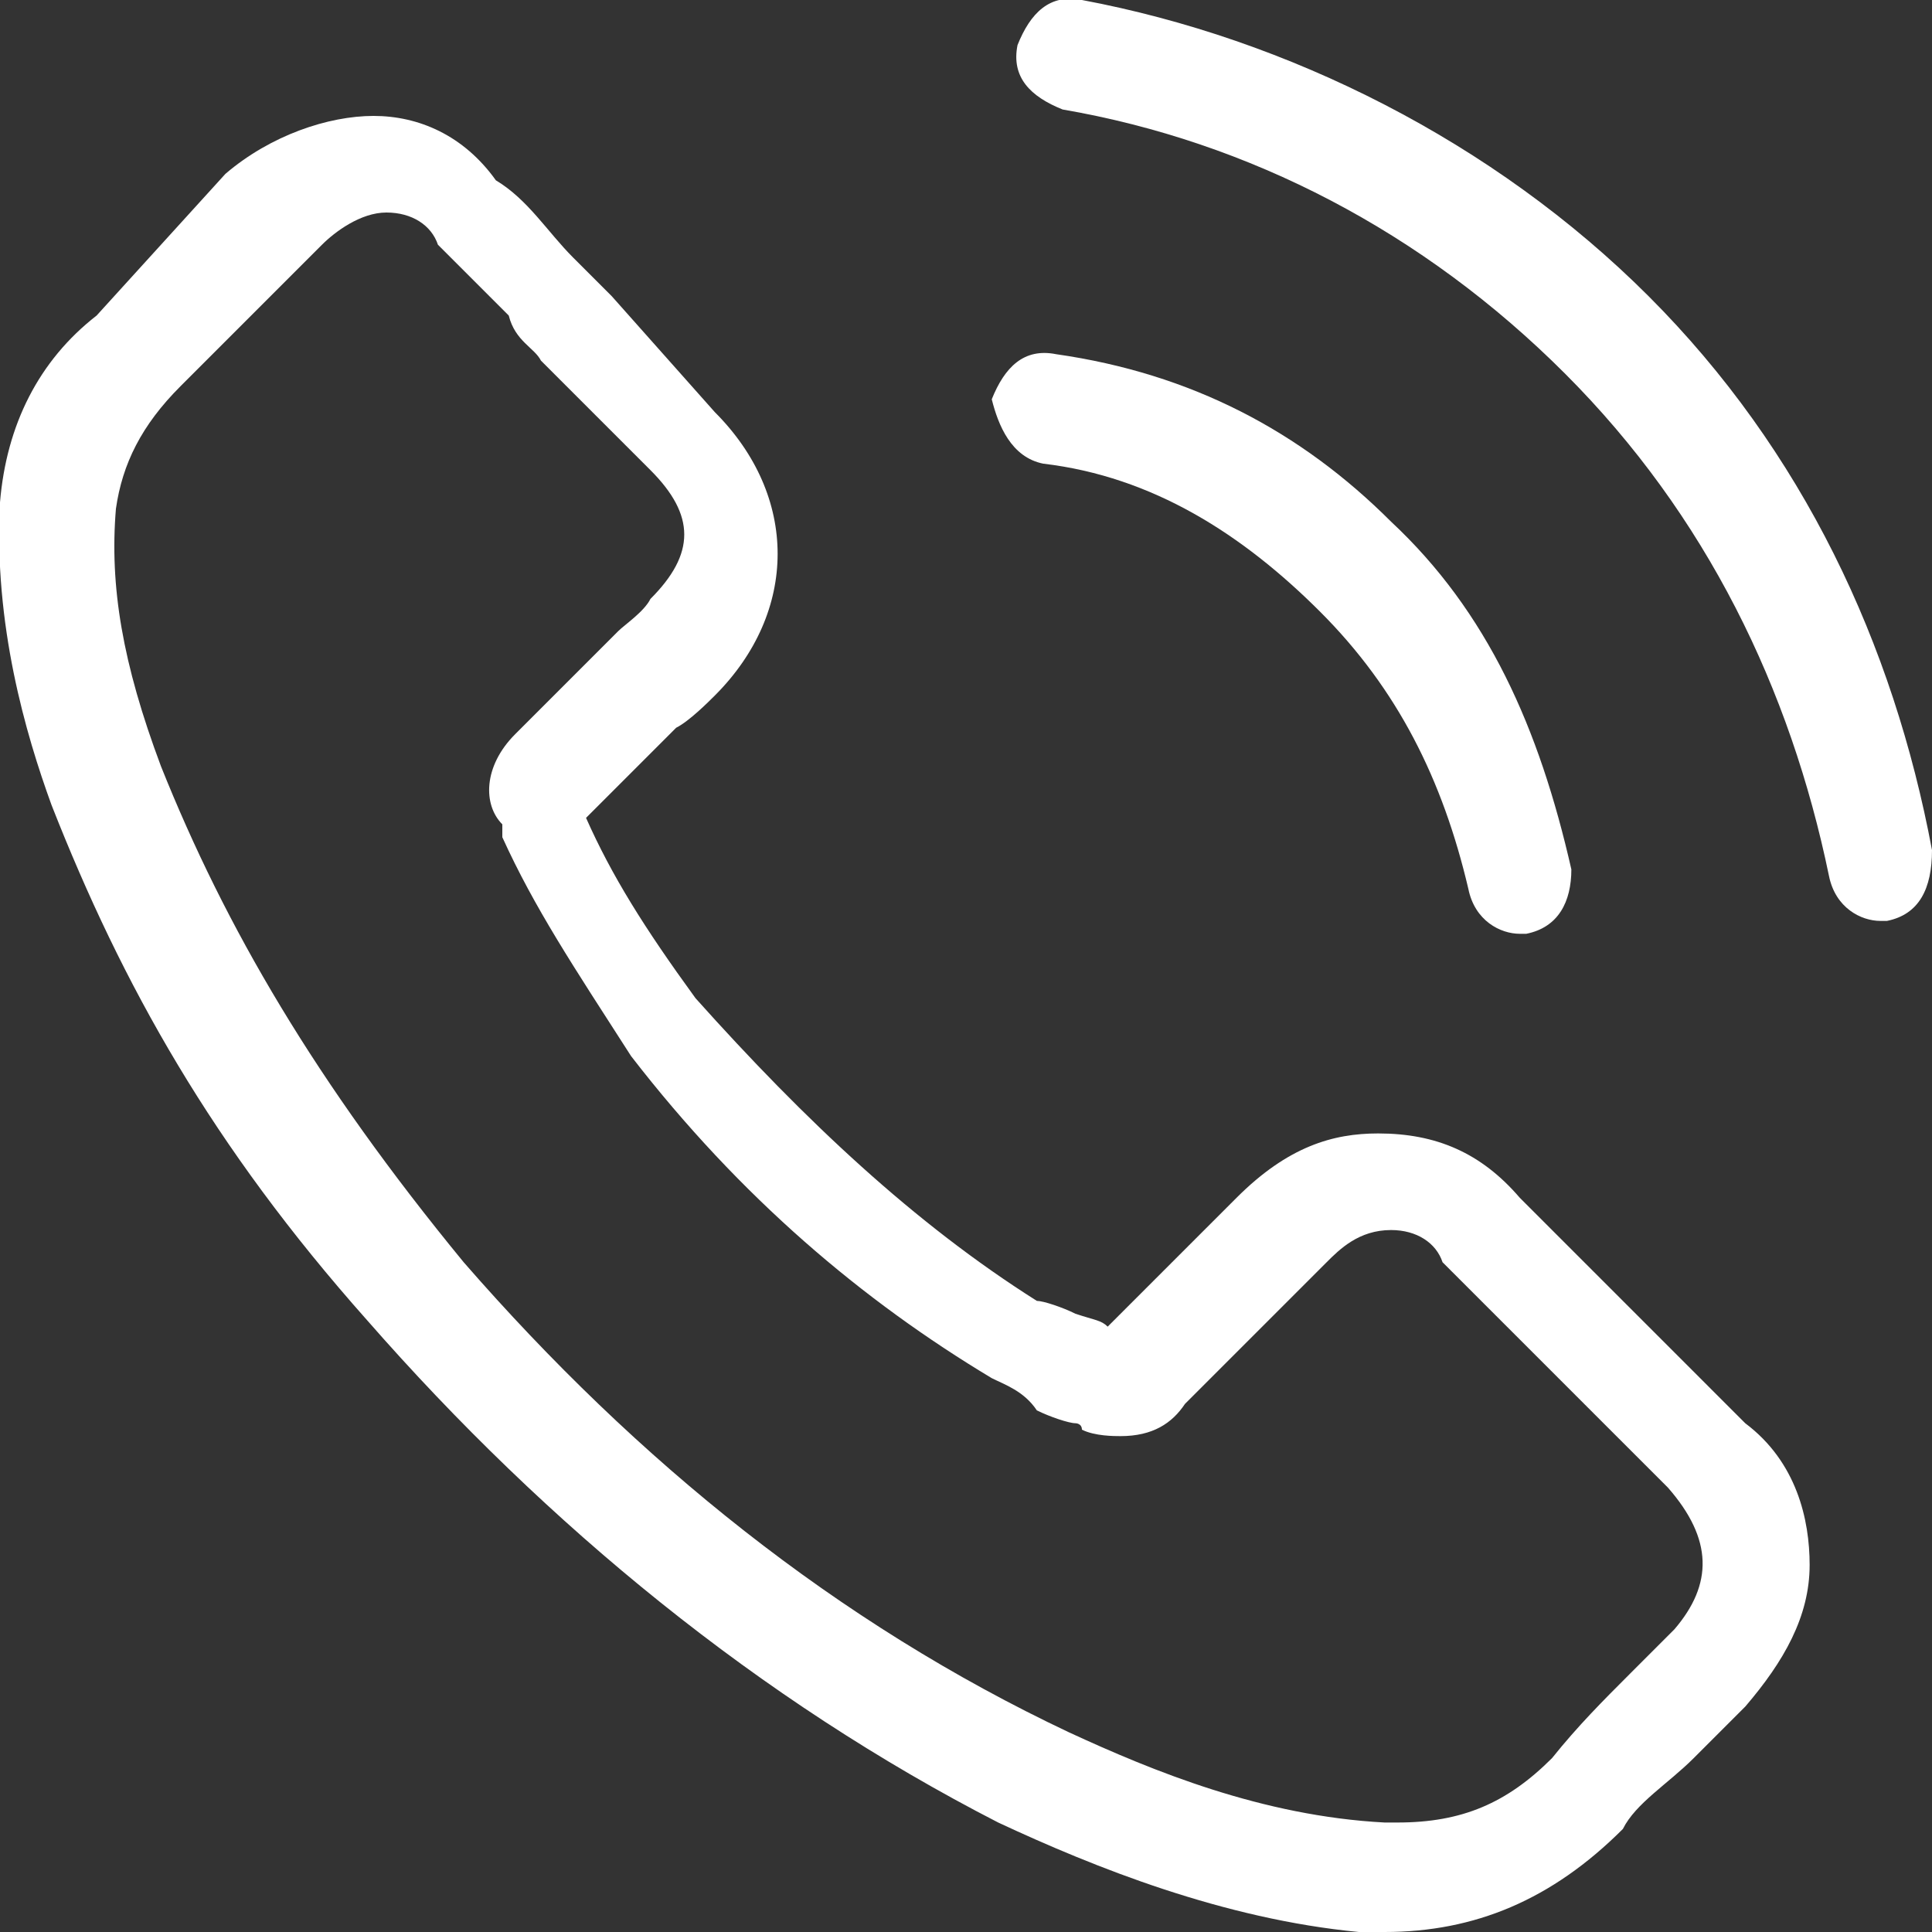
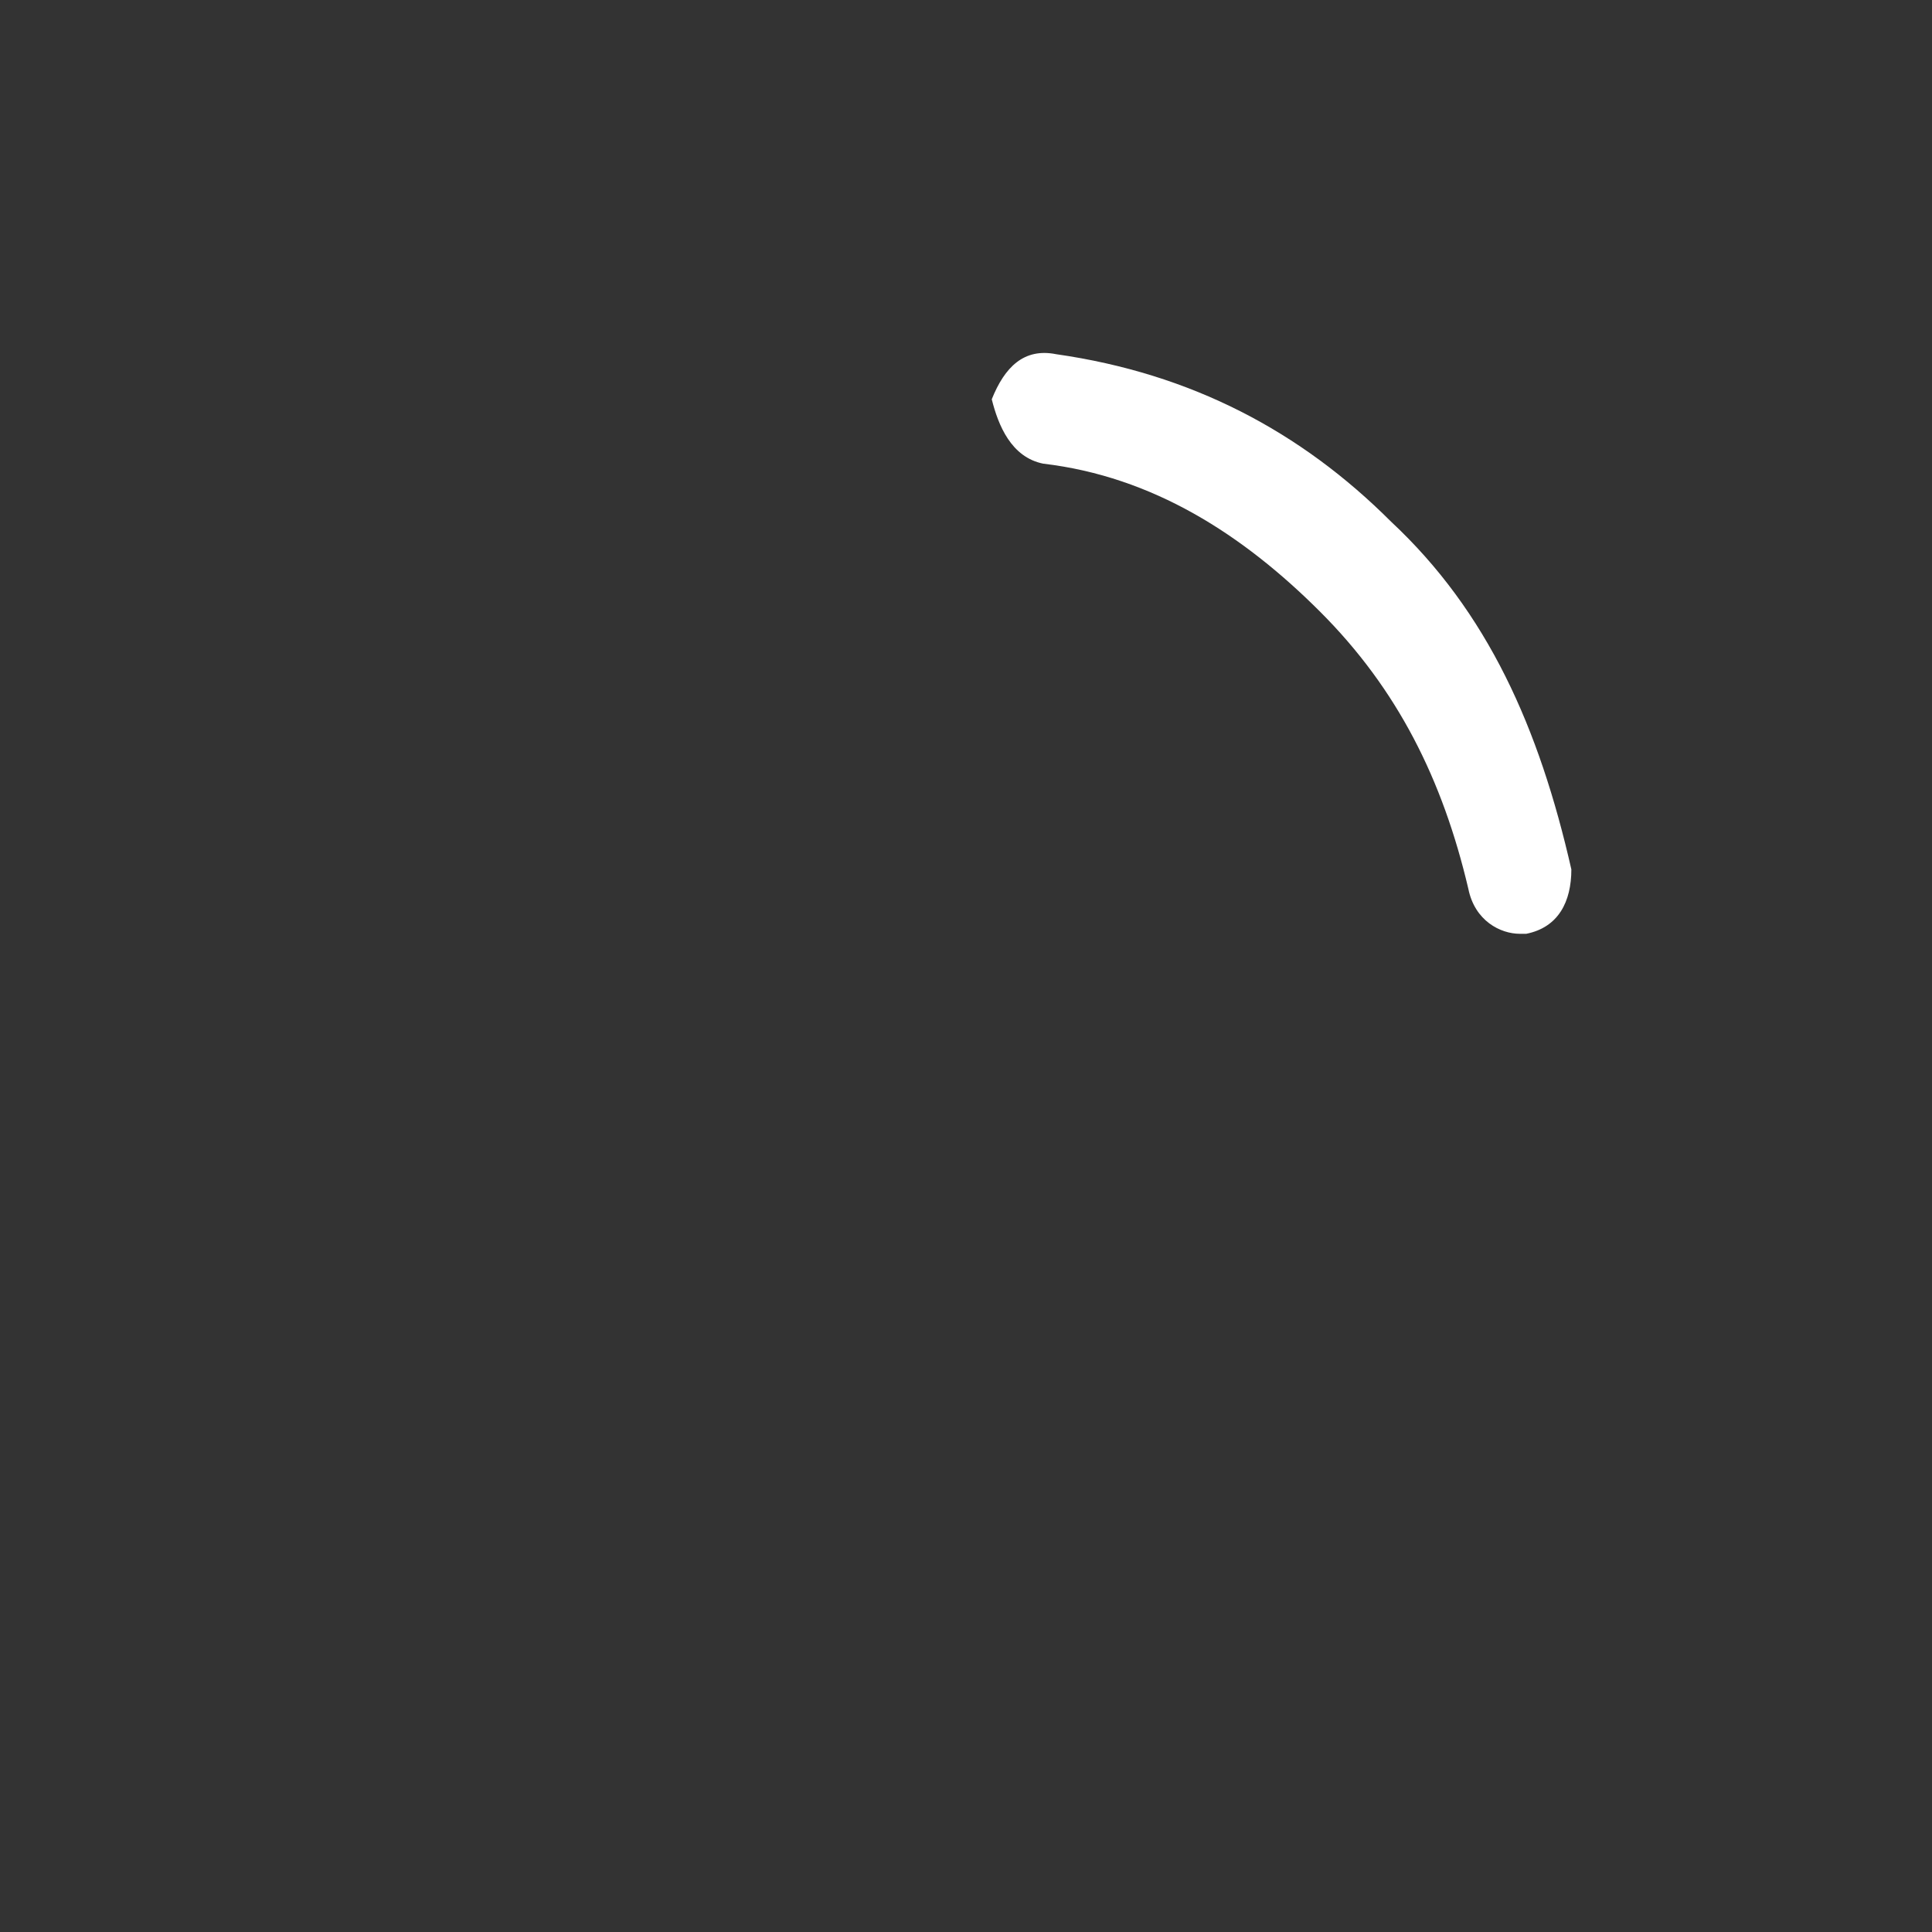
<svg xmlns="http://www.w3.org/2000/svg" version="1.1" id="Capa_1" x="0px" y="0px" viewBox="0 0 30 30" style="enable-background:new 0 0 30 30;" xml:space="preserve">
  <rect x="0" y="0" width="30" height="30" fill="#333333" stroke="none" />
  <style type="text/css">
	.st0{fill:#FFFFFF;}
</style>
  <g>
    <g>
-       <path class="st0" d="M23.6,18.6c-0.6-0.7-1.3-1-2.2-1c-0.7,0-1.4,0.2-2.2,1l-2,2c-0.1-0.1-0.2-0.1-0.5-0.2    c-0.2-0.1-0.5-0.2-0.6-0.2c-1.9-1.2-3.6-2.8-5.3-4.7c-0.8-1.1-1.3-1.9-1.7-2.8c0.5-0.5,1-1,1.4-1.4c0.2-0.1,0.5-0.4,0.6-0.5    c1.3-1.3,1.3-3.1,0-4.4L9.5,4.6C9.4,4.5,9.1,4.2,8.9,4C8.5,3.6,8.2,3.1,7.7,2.8c-0.5-0.7-1.2-1-1.9-1S4.2,2.1,3.5,2.7l0,0l-2,2.2    C0.6,5.6,0.1,6.6,0,7.8c-0.1,1.9,0.4,3.6,0.8,4.7c1.1,2.8,2.5,5.3,4.9,8c2.8,3.2,6.1,5.9,9.8,7.8C17,29,19,29.8,21.1,30    c0.1,0,0.2,0,0.4,0c1.4,0,2.6-0.5,3.7-1.6l0,0c0.2-0.4,0.7-0.7,1.1-1.1c0.2-0.2,0.5-0.5,0.8-0.8c0.6-0.7,1-1.4,1-2.2    c0-0.7-0.2-1.6-1-2.2L23.6,18.6z M26,25.3C25.9,25.3,25.9,25.3,26,25.3c-0.2,0.2-0.5,0.5-0.7,0.7c-0.4,0.4-0.8,0.8-1.2,1.3    c-0.7,0.7-1.4,1-2.4,1c-0.1,0-0.2,0-0.2,0c-1.9-0.1-3.6-0.8-4.9-1.4c-3.6-1.7-6.7-4.2-9.4-7.3c-2.3-2.8-3.7-5.2-4.7-7.7    c-0.6-1.6-0.8-2.8-0.7-4c0.1-0.7,0.4-1.3,1-1.9l2.2-2.2c0.2-0.2,0.6-0.5,1-0.5c0.4,0,0.7,0.2,0.8,0.5l0,0c0.4,0.4,0.7,0.7,1.1,1.1    C8,5.3,8.3,5.4,8.4,5.6l1.7,1.7c0.7,0.7,0.7,1.3,0,2C10,9.5,9.7,9.7,9.6,9.8c-0.5,0.5-1.1,1.1-1.6,1.6l0,0    c-0.5,0.5-0.5,1.1-0.2,1.4V13c0.5,1.1,1.1,2,2,3.4l0,0c1.7,2.2,3.6,3.8,5.6,5c0.2,0.1,0.5,0.2,0.7,0.5c0.2,0.1,0.5,0.2,0.6,0.2    c0,0,0.1,0,0.1,0.1c0.2,0.1,0.5,0.1,0.6,0.1c0.5,0,0.8-0.2,1-0.5l2.2-2.2c0.2-0.2,0.5-0.5,1-0.5c0.4,0,0.7,0.2,0.8,0.5l0,0    l3.5,3.5C26.6,23.9,26.6,24.6,26,25.3z" />
      <path class="st0" d="M16.2,7.2c1.7,0.2,3.1,1.1,4.3,2.3c1.2,1.2,1.9,2.6,2.3,4.3c0.1,0.5,0.5,0.7,0.8,0.7c0.1,0,0.1,0,0.1,0    c0.5-0.1,0.7-0.5,0.7-1c-0.5-2.2-1.3-4-2.8-5.4c-1.4-1.4-3.1-2.3-5.2-2.6c-0.5-0.1-0.8,0.2-1,0.7C15.5,6.6,15.7,7.1,16.2,7.2z" />
-       <path class="st0" d="M30,13.2C29.4,10,28,7,25.6,4.6S20,0.6,16.8,0c-0.5-0.1-0.8,0.2-1,0.7c-0.1,0.5,0.2,0.8,0.7,1    c2.9,0.5,5.6,1.9,7.8,4.1s3.5,4.9,4.1,7.8c0.1,0.5,0.5,0.7,0.8,0.7c0.1,0,0.1,0,0.1,0C29.8,14.2,30,13.8,30,13.2z" />
    </g>
  </g>
</svg>